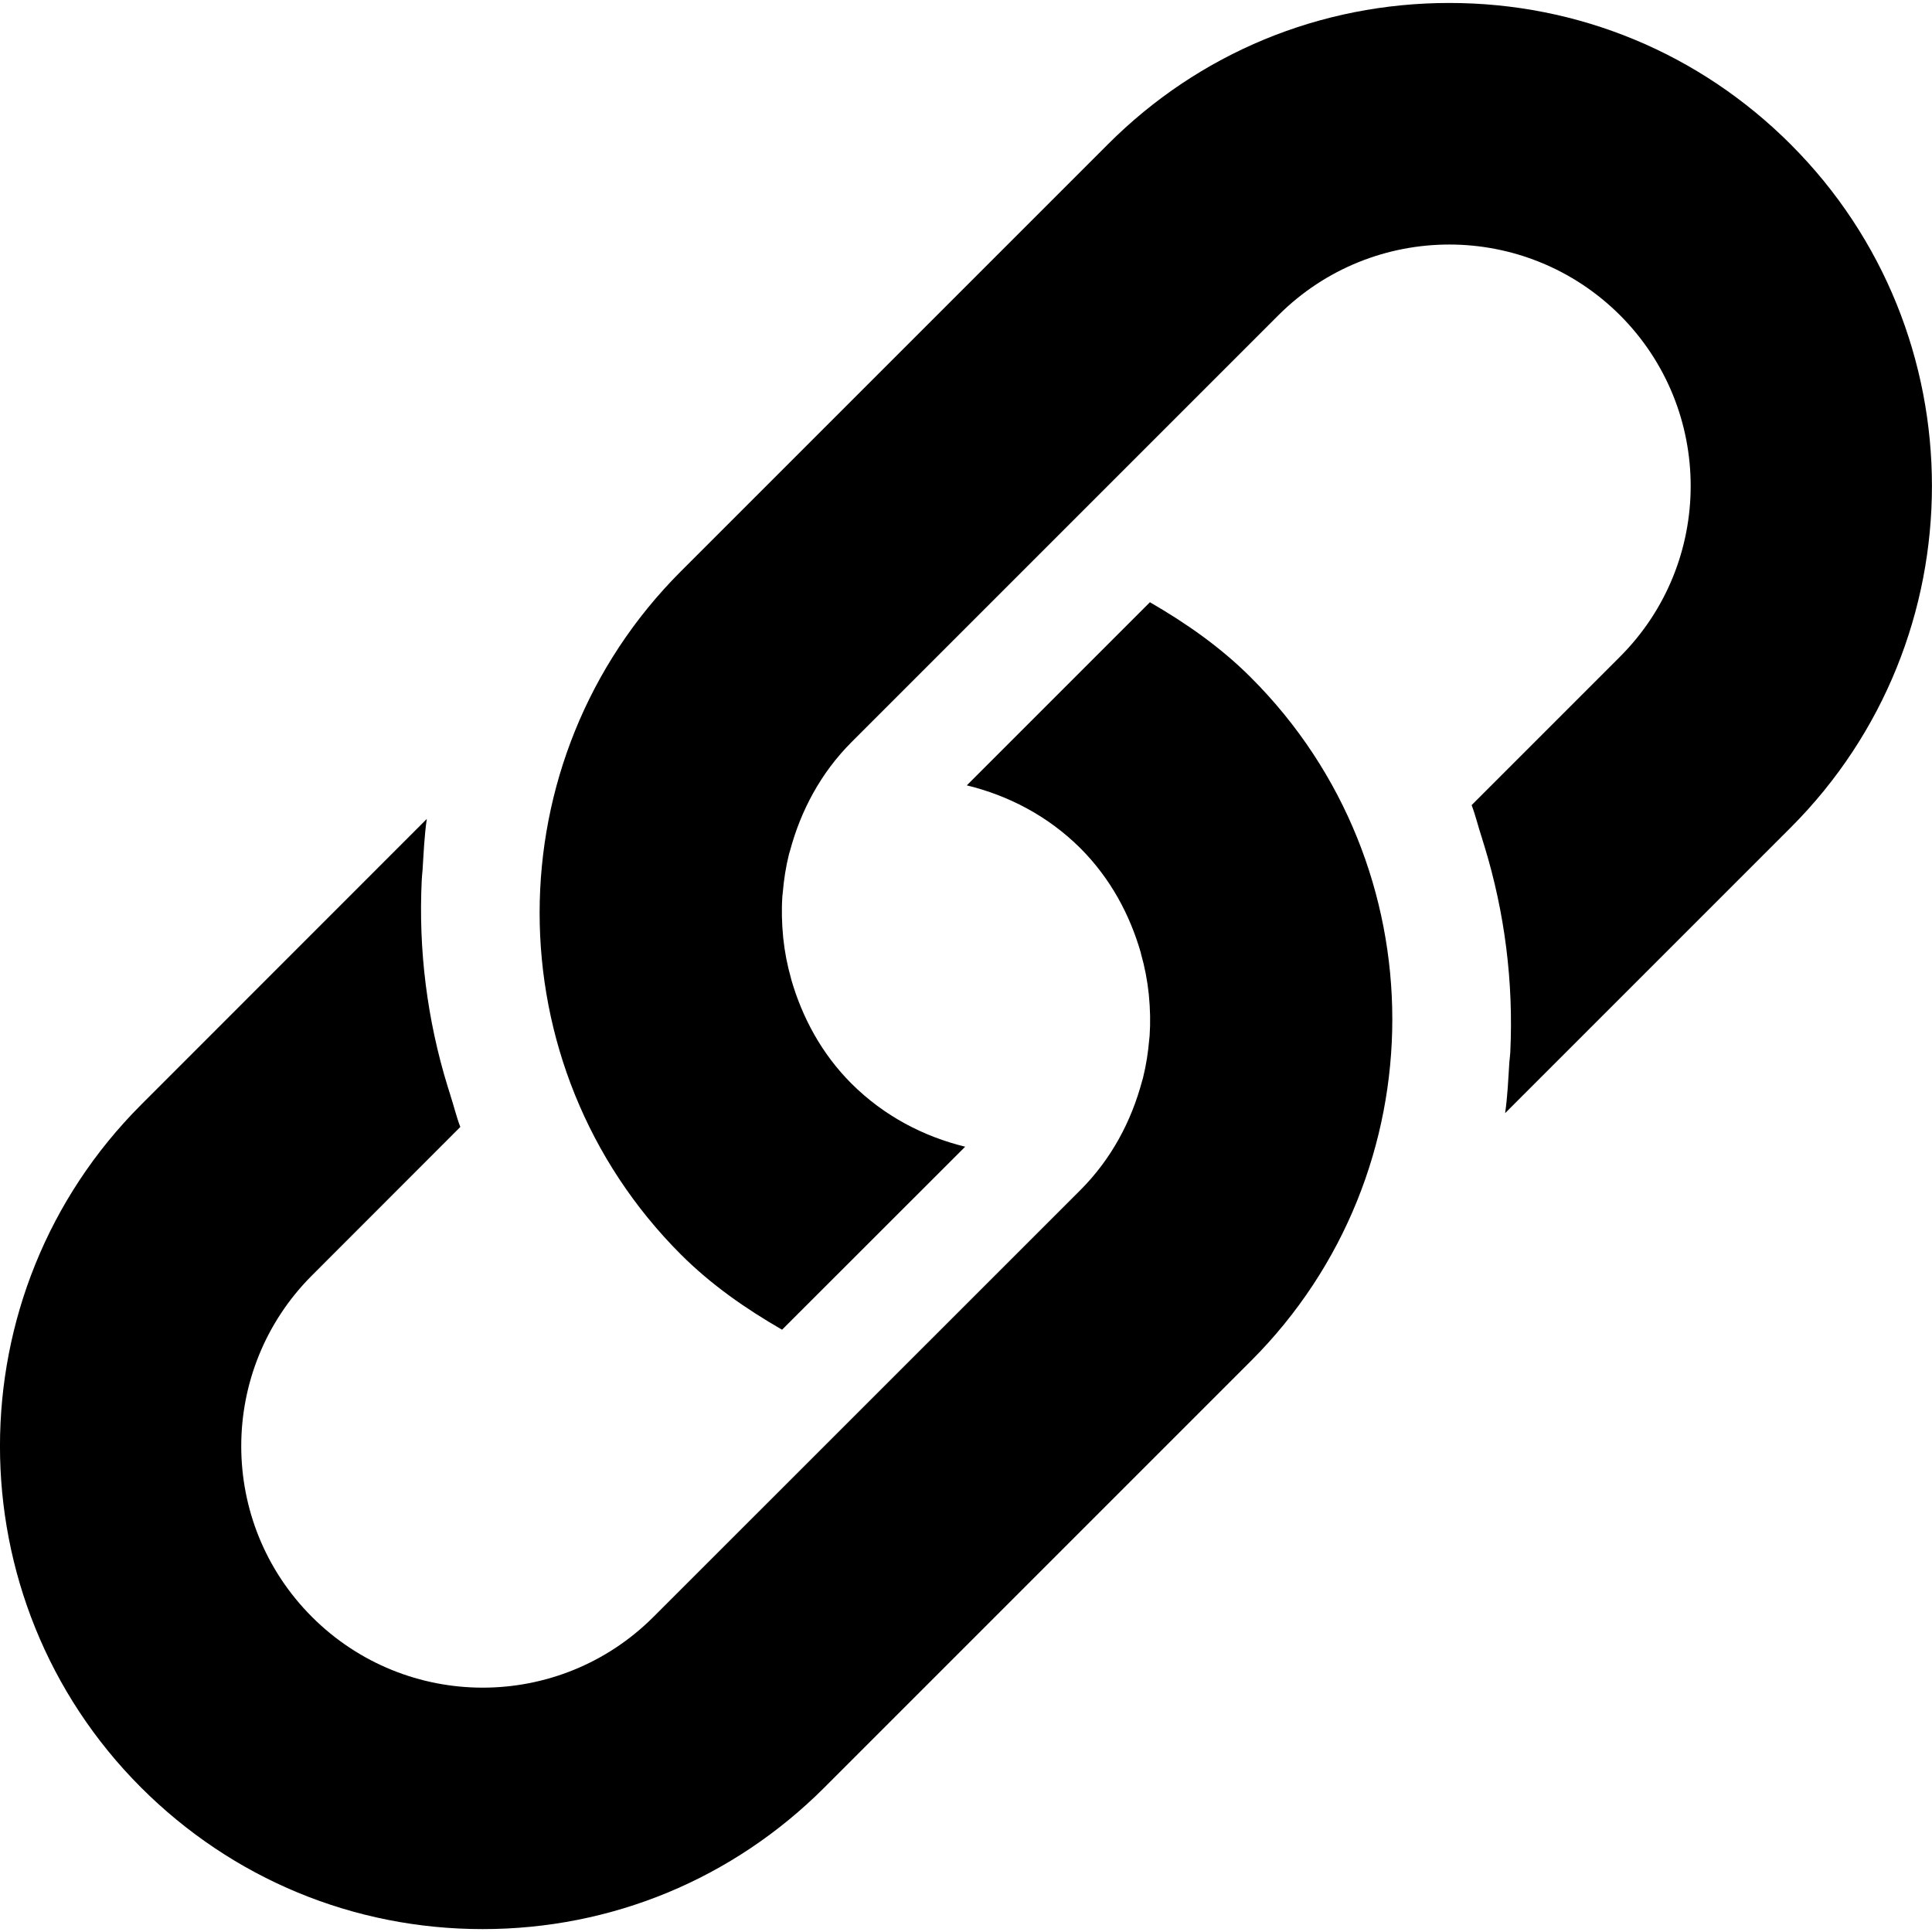
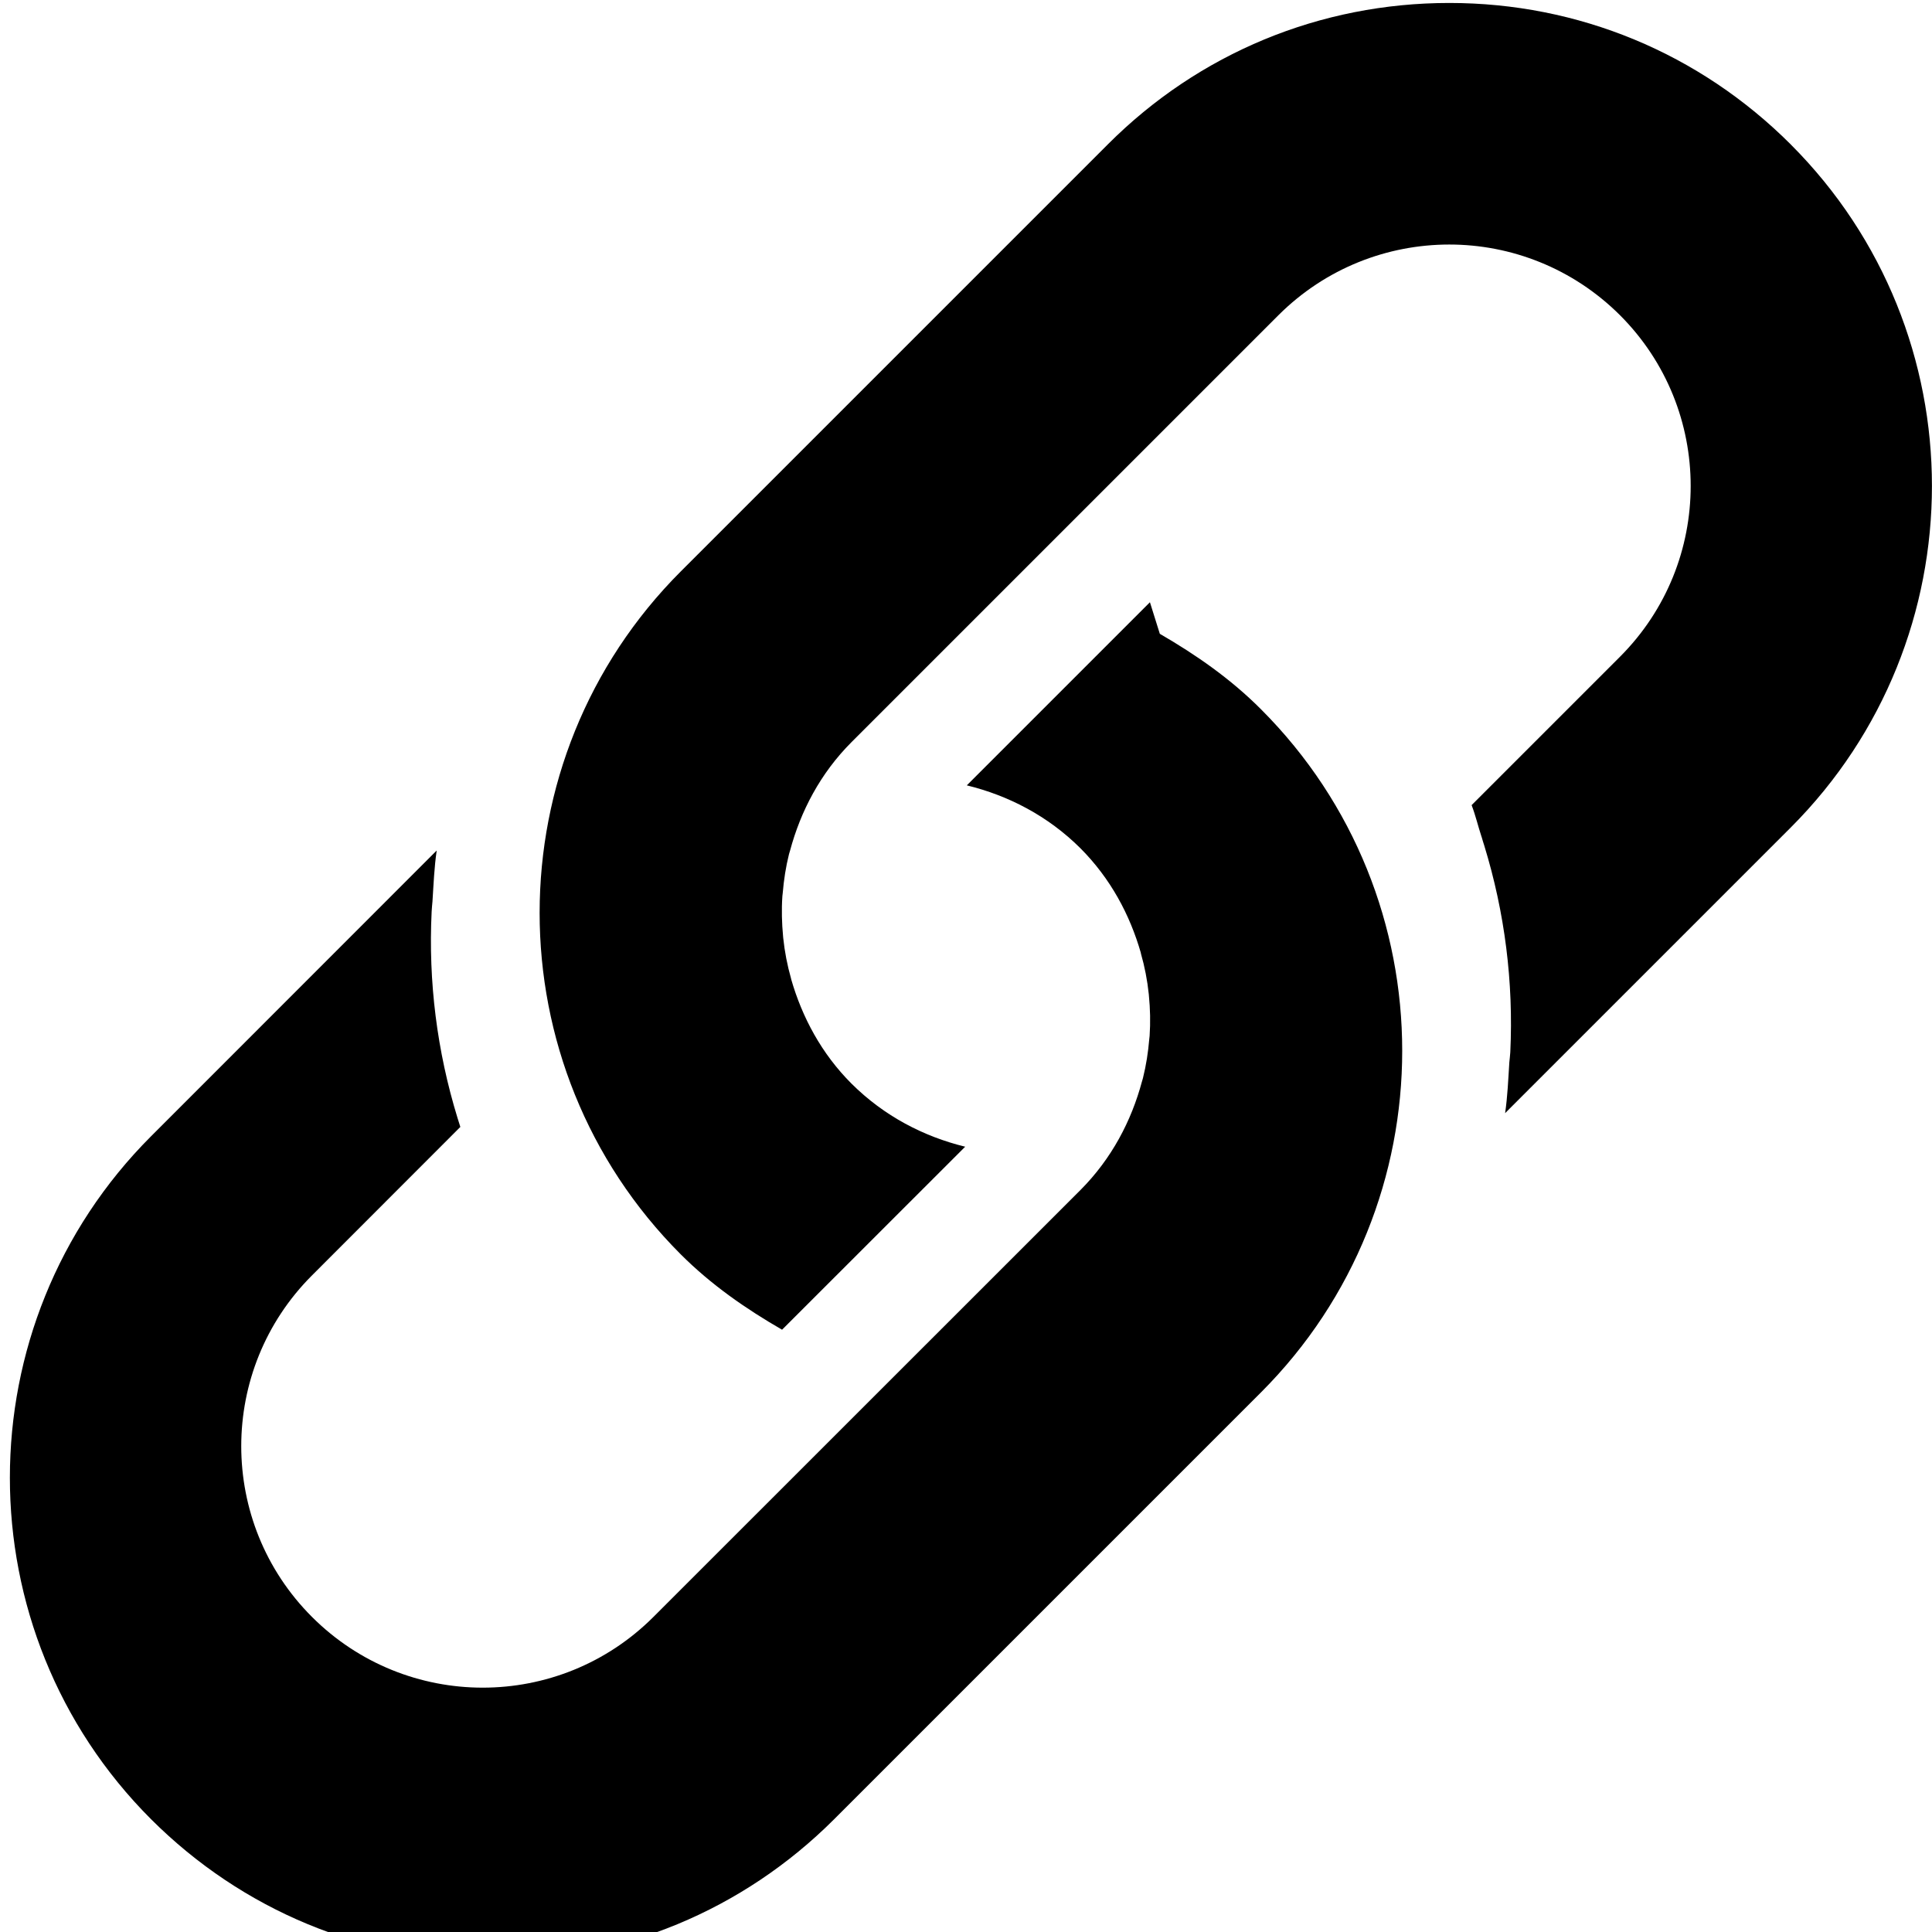
<svg xmlns="http://www.w3.org/2000/svg" width="1200pt" height="1200pt" version="1.1" viewBox="0 0 1200 1200">
-   <path d="m1112.3 89.738c-56.773-56.773-132.04-87.898-212.1-87.898-80.137 0-155.48 31.125-212.1 87.824l-265.2 265.2c-116.96 116.96-116.96 307.24-0.074 424.24 18.898 18.898 40.426 33.824 62.926 46.801l113.74-113.66c-25.801-6.301-50.398-19.051-70.613-39.188-18.676-18.676-30.676-41.25-37.5-64.949v-0.148c-2.398-8.438-4.012-16.836-4.914-25.426-0.074-0.301-0.074-0.602-0.074-0.863-0.789-8.363-1.012-16.613-0.449-25.051 0.074-0.676 0.148-1.312 0.227-1.988 0.676-8.137 1.914-16.199 3.898-24.148 0.148-0.676 0.449-1.312 0.602-1.988 6.602-24.676 18.898-48.188 38.211-67.539l265.2-265.2c29.289-29.211 67.688-43.875 106.12-43.875 38.289 0 76.688 14.664 105.98 43.875 58.574 58.574 58.574 153.6 0 212.18l-92.137 92.137c2.477 6.449 4.012 13.125 6.148 19.613l0.074 0.148c0.523 1.762 1.012 3.523 1.613 5.289 12.824 41.738 18.227 84.977 16.199 128.25v0.074c-0.148 2.137-0.375 4.238-0.602 6.375-0.676 10.539-1.086 21.074-2.625 31.574l177.41-177.41c116.93-117 116.93-307.35 0.039-424.23zm-398.06 284.32-113.74 113.74c25.801 6.301 50.398 18.977 70.613 39.113 18.676 18.75 30.676 41.25 37.5 64.988v0.227c2.398 8.363 4.012 16.762 4.914 25.352 0.074 0.301 0.074 0.602 0.074 0.863 0.824 8.363 1.012 16.688 0.449 25.051-0.074 0.75-0.148 1.387-0.227 2.062-0.676 8.137-1.914 16.125-3.898 24.113-0.148 0.75-0.449 1.387-0.602 2.062-6.602 24.676-18.898 48.113-38.25 67.539l-265.2 265.12c-29.289 29.289-67.688 43.949-106.05 43.949-38.363 0-76.762-14.664-106.05-43.949-58.574-58.574-58.574-153.52 0-212.1l92.137-92.211c-2.477-6.449-4.012-13.125-6.148-19.613v-0.074c-0.602-1.762-1.086-3.602-1.688-5.363-12.824-41.664-18.227-84.977-16.125-128.18v-0.074c0.074-2.211 0.375-4.312 0.523-6.449 0.676-10.539 1.086-21.074 2.625-31.574l-177.38 177.45c-116.96 116.96-116.96 307.24-0.074 424.2 56.773 56.699 132.04 87.898 212.18 87.898 80.137 0 155.4-31.199 212.1-87.824l265.2-265.2c116.89-116.96 116.89-307.31 0-424.2-18.859-18.945-40.422-33.91-62.887-46.922z" />
+   <path d="m1112.3 89.738c-56.773-56.773-132.04-87.898-212.1-87.898-80.137 0-155.48 31.125-212.1 87.824l-265.2 265.2c-116.96 116.96-116.96 307.24-0.074 424.24 18.898 18.898 40.426 33.824 62.926 46.801l113.74-113.66c-25.801-6.301-50.398-19.051-70.613-39.188-18.676-18.676-30.676-41.25-37.5-64.949v-0.148c-2.398-8.438-4.012-16.836-4.914-25.426-0.074-0.301-0.074-0.602-0.074-0.863-0.789-8.363-1.012-16.613-0.449-25.051 0.074-0.676 0.148-1.312 0.227-1.988 0.676-8.137 1.914-16.199 3.898-24.148 0.148-0.676 0.449-1.312 0.602-1.988 6.602-24.676 18.898-48.188 38.211-67.539l265.2-265.2c29.289-29.211 67.688-43.875 106.12-43.875 38.289 0 76.688 14.664 105.98 43.875 58.574 58.574 58.574 153.6 0 212.18l-92.137 92.137c2.477 6.449 4.012 13.125 6.148 19.613l0.074 0.148c0.523 1.762 1.012 3.523 1.613 5.289 12.824 41.738 18.227 84.977 16.199 128.25v0.074c-0.148 2.137-0.375 4.238-0.602 6.375-0.676 10.539-1.086 21.074-2.625 31.574l177.41-177.41c116.93-117 116.93-307.35 0.039-424.23zm-398.06 284.32-113.74 113.74c25.801 6.301 50.398 18.977 70.613 39.113 18.676 18.75 30.676 41.25 37.5 64.988v0.227c2.398 8.363 4.012 16.762 4.914 25.352 0.074 0.301 0.074 0.602 0.074 0.863 0.824 8.363 1.012 16.688 0.449 25.051-0.074 0.75-0.148 1.387-0.227 2.062-0.676 8.137-1.914 16.125-3.898 24.113-0.148 0.75-0.449 1.387-0.602 2.062-6.602 24.676-18.898 48.113-38.25 67.539l-265.2 265.12c-29.289 29.289-67.688 43.949-106.05 43.949-38.363 0-76.762-14.664-106.05-43.949-58.574-58.574-58.574-153.52 0-212.1l92.137-92.211v-0.074c-0.602-1.762-1.086-3.602-1.688-5.363-12.824-41.664-18.227-84.977-16.125-128.18v-0.074c0.074-2.211 0.375-4.312 0.523-6.449 0.676-10.539 1.086-21.074 2.625-31.574l-177.38 177.45c-116.96 116.96-116.96 307.24-0.074 424.2 56.773 56.699 132.04 87.898 212.18 87.898 80.137 0 155.4-31.199 212.1-87.824l265.2-265.2c116.89-116.96 116.89-307.31 0-424.2-18.859-18.945-40.422-33.91-62.887-46.922z" />
</svg>